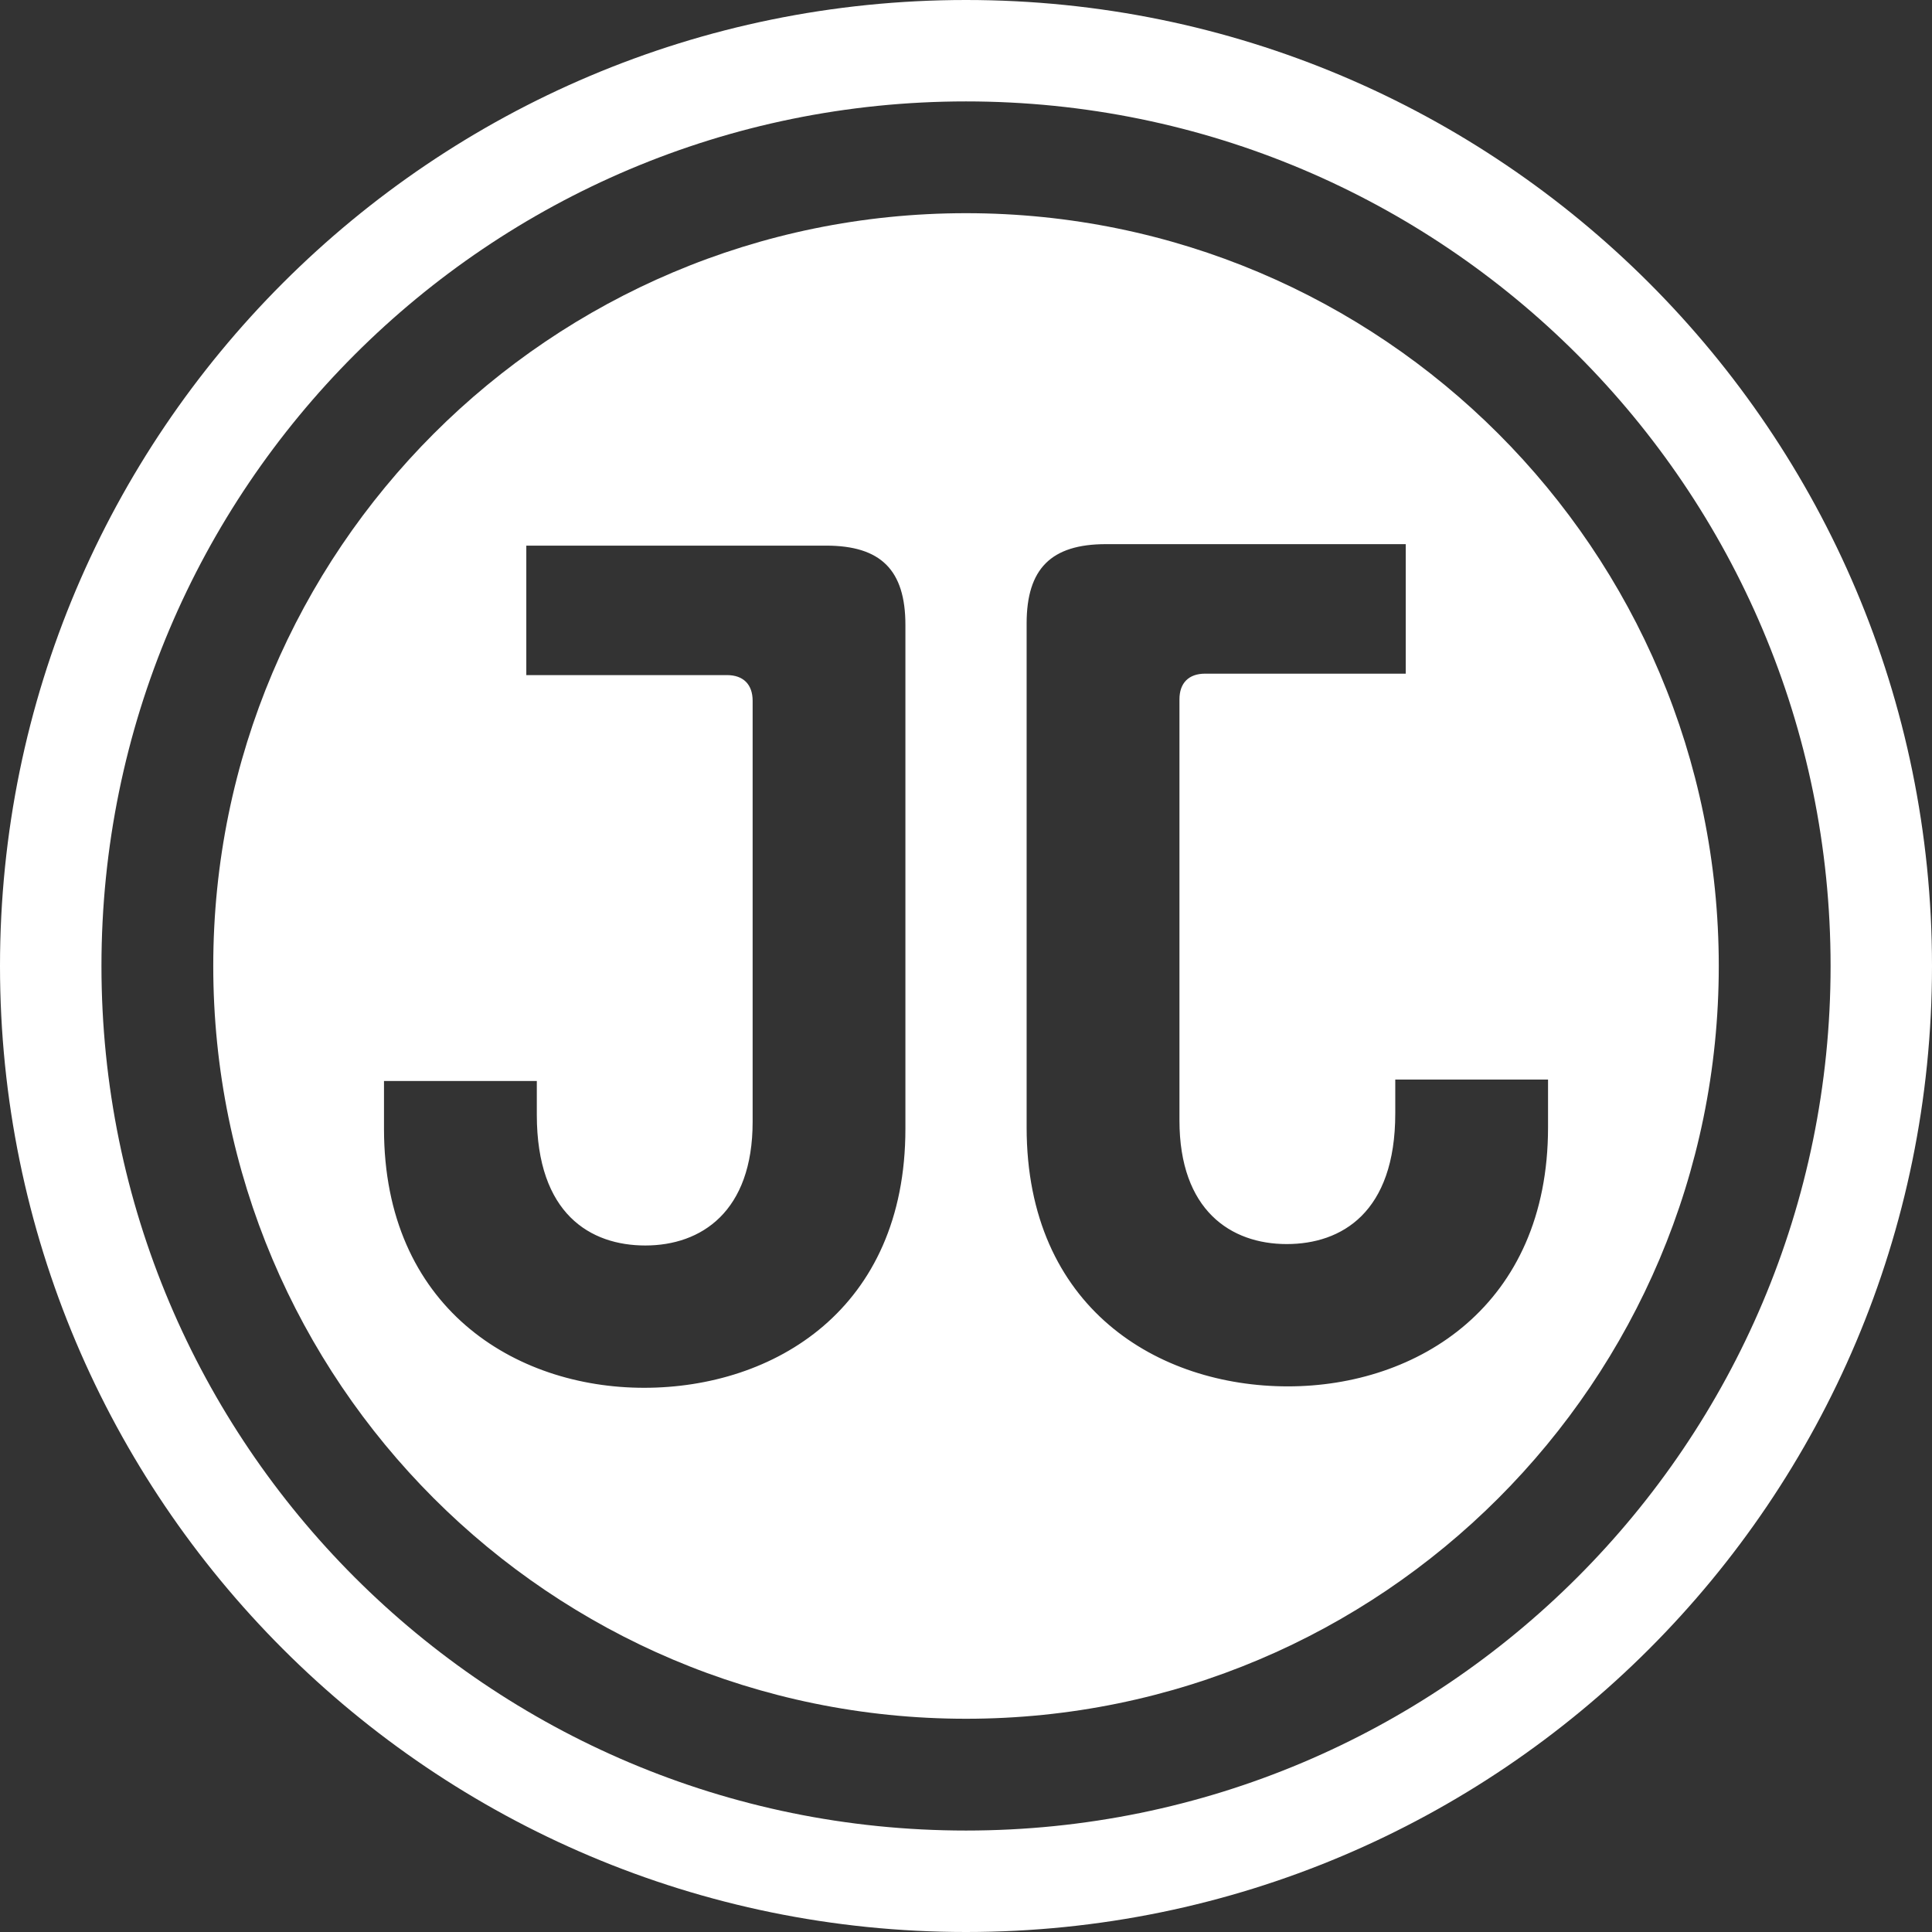
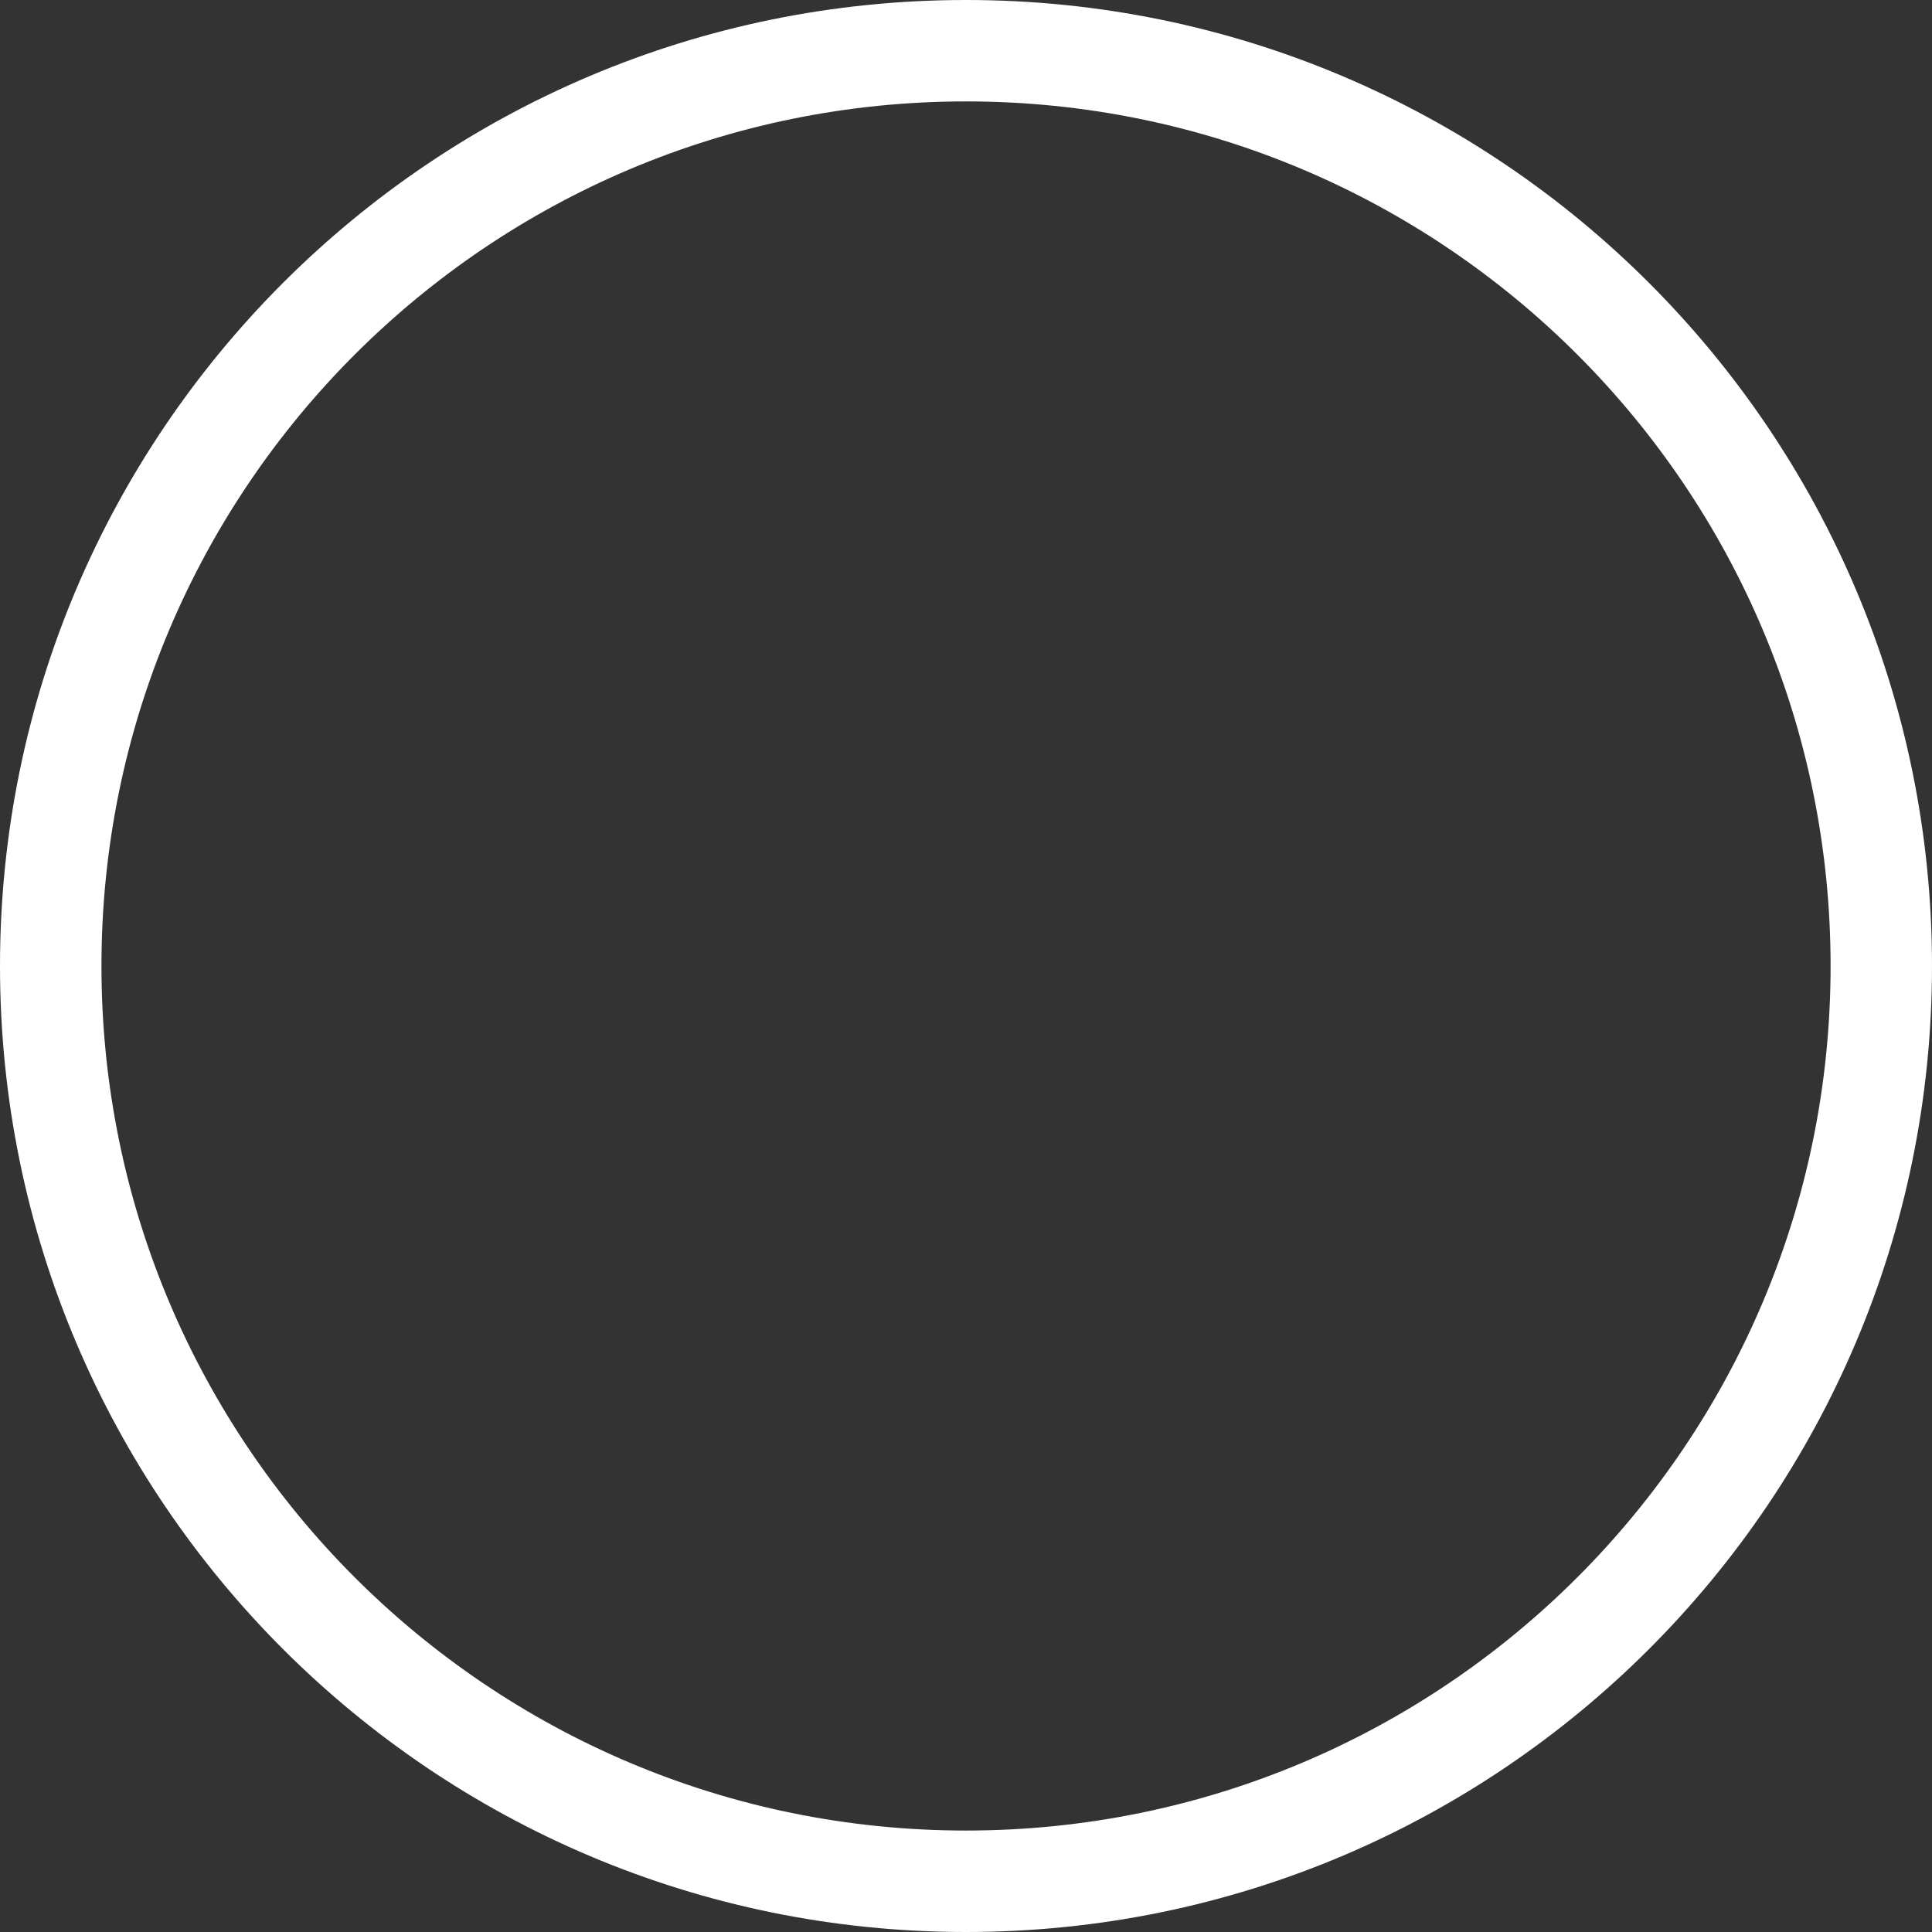
<svg xmlns="http://www.w3.org/2000/svg" viewBox="0 0 735.266 735.295">
  <rect x="0" y="0" width="735.266" height="735.295" fill="#333333" stroke="none" />
  <path fill="#fff" d="M367.633 0C164.61 0 0 164.591 0 367.633c0 203.023 164.61 367.633 367.633 367.633 203.041 0 367.633-164.61 367.633-367.633C735.266 164.59 570.674 0 367.633 0m0 696.653c-181.71 0-329.02-147.31-329.02-329.02 0-181.729 147.31-329.039 329.02-329.039 181.729 0 329.038 147.31 329.038 329.039 0 181.71-147.31 329.02-329.038 329.02" />
-   <path fill="#fff" d="M367.64 81.133c-158.212 0-286.48 128.268-286.48 286.5 0 158.212 128.268 286.479 286.48 286.479s286.478-128.267 286.478-286.48c0-158.231-128.266-286.499-286.478-286.499m-23.068 348.461c0 68.82-50.156 98.564-99.448 98.564-49.271 0-98.986-30.63-98.986-98.564v-18.2h58.16v12.891c0 37.728 20.414 49.714 41.289 49.714 21.297 0 40.845-12.871 40.845-47.06V266.697c0-6.234-3.56-9.774-9.774-9.774h-76.36v-49.271h114.088c20.855 0 30.186 9.311 30.186 30.187zm145.562 98.02c-49.25 0-99.427-29.743-99.427-98.563V237.274c0-20.855 9.33-30.186 30.186-30.186h114.089v49.291h-76.361c-6.214 0-9.753 3.54-9.753 9.774v160.243c0 34.189 19.527 47.06 40.824 47.06 20.875 0 41.308-11.986 41.308-49.714v-12.891h58.14v18.2c0 67.935-49.714 98.564-99.006 98.564" />
</svg>